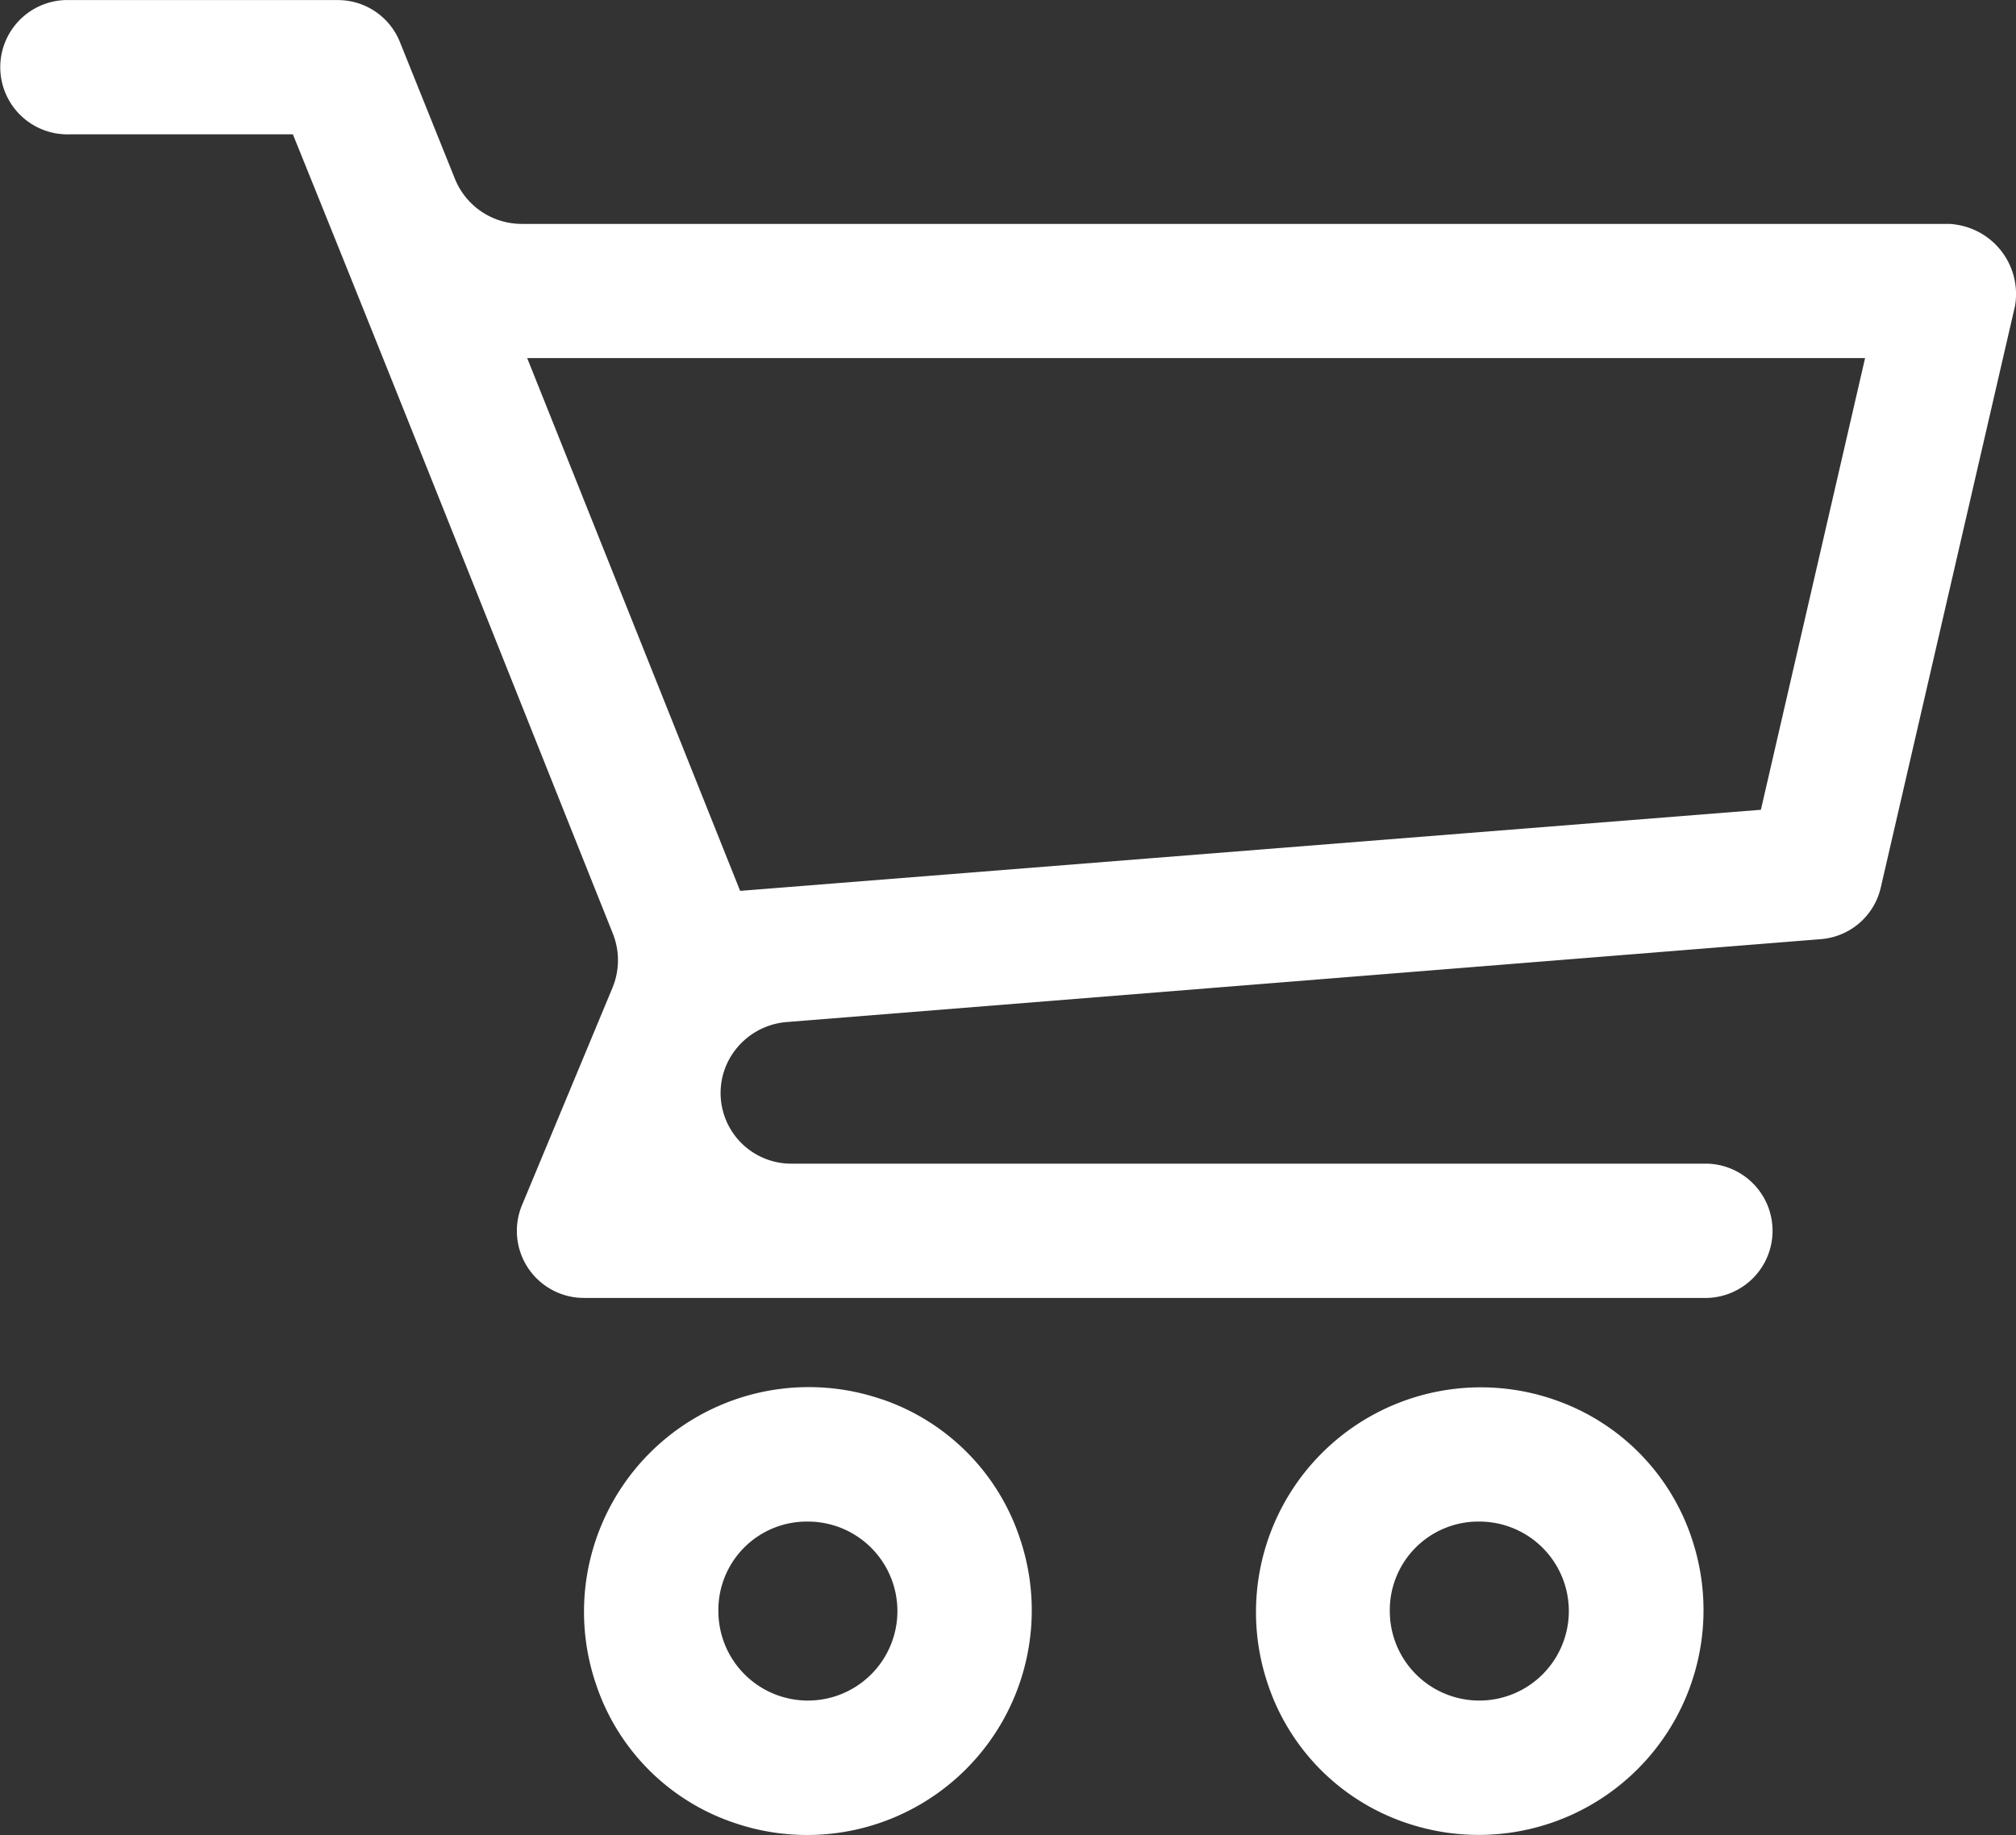
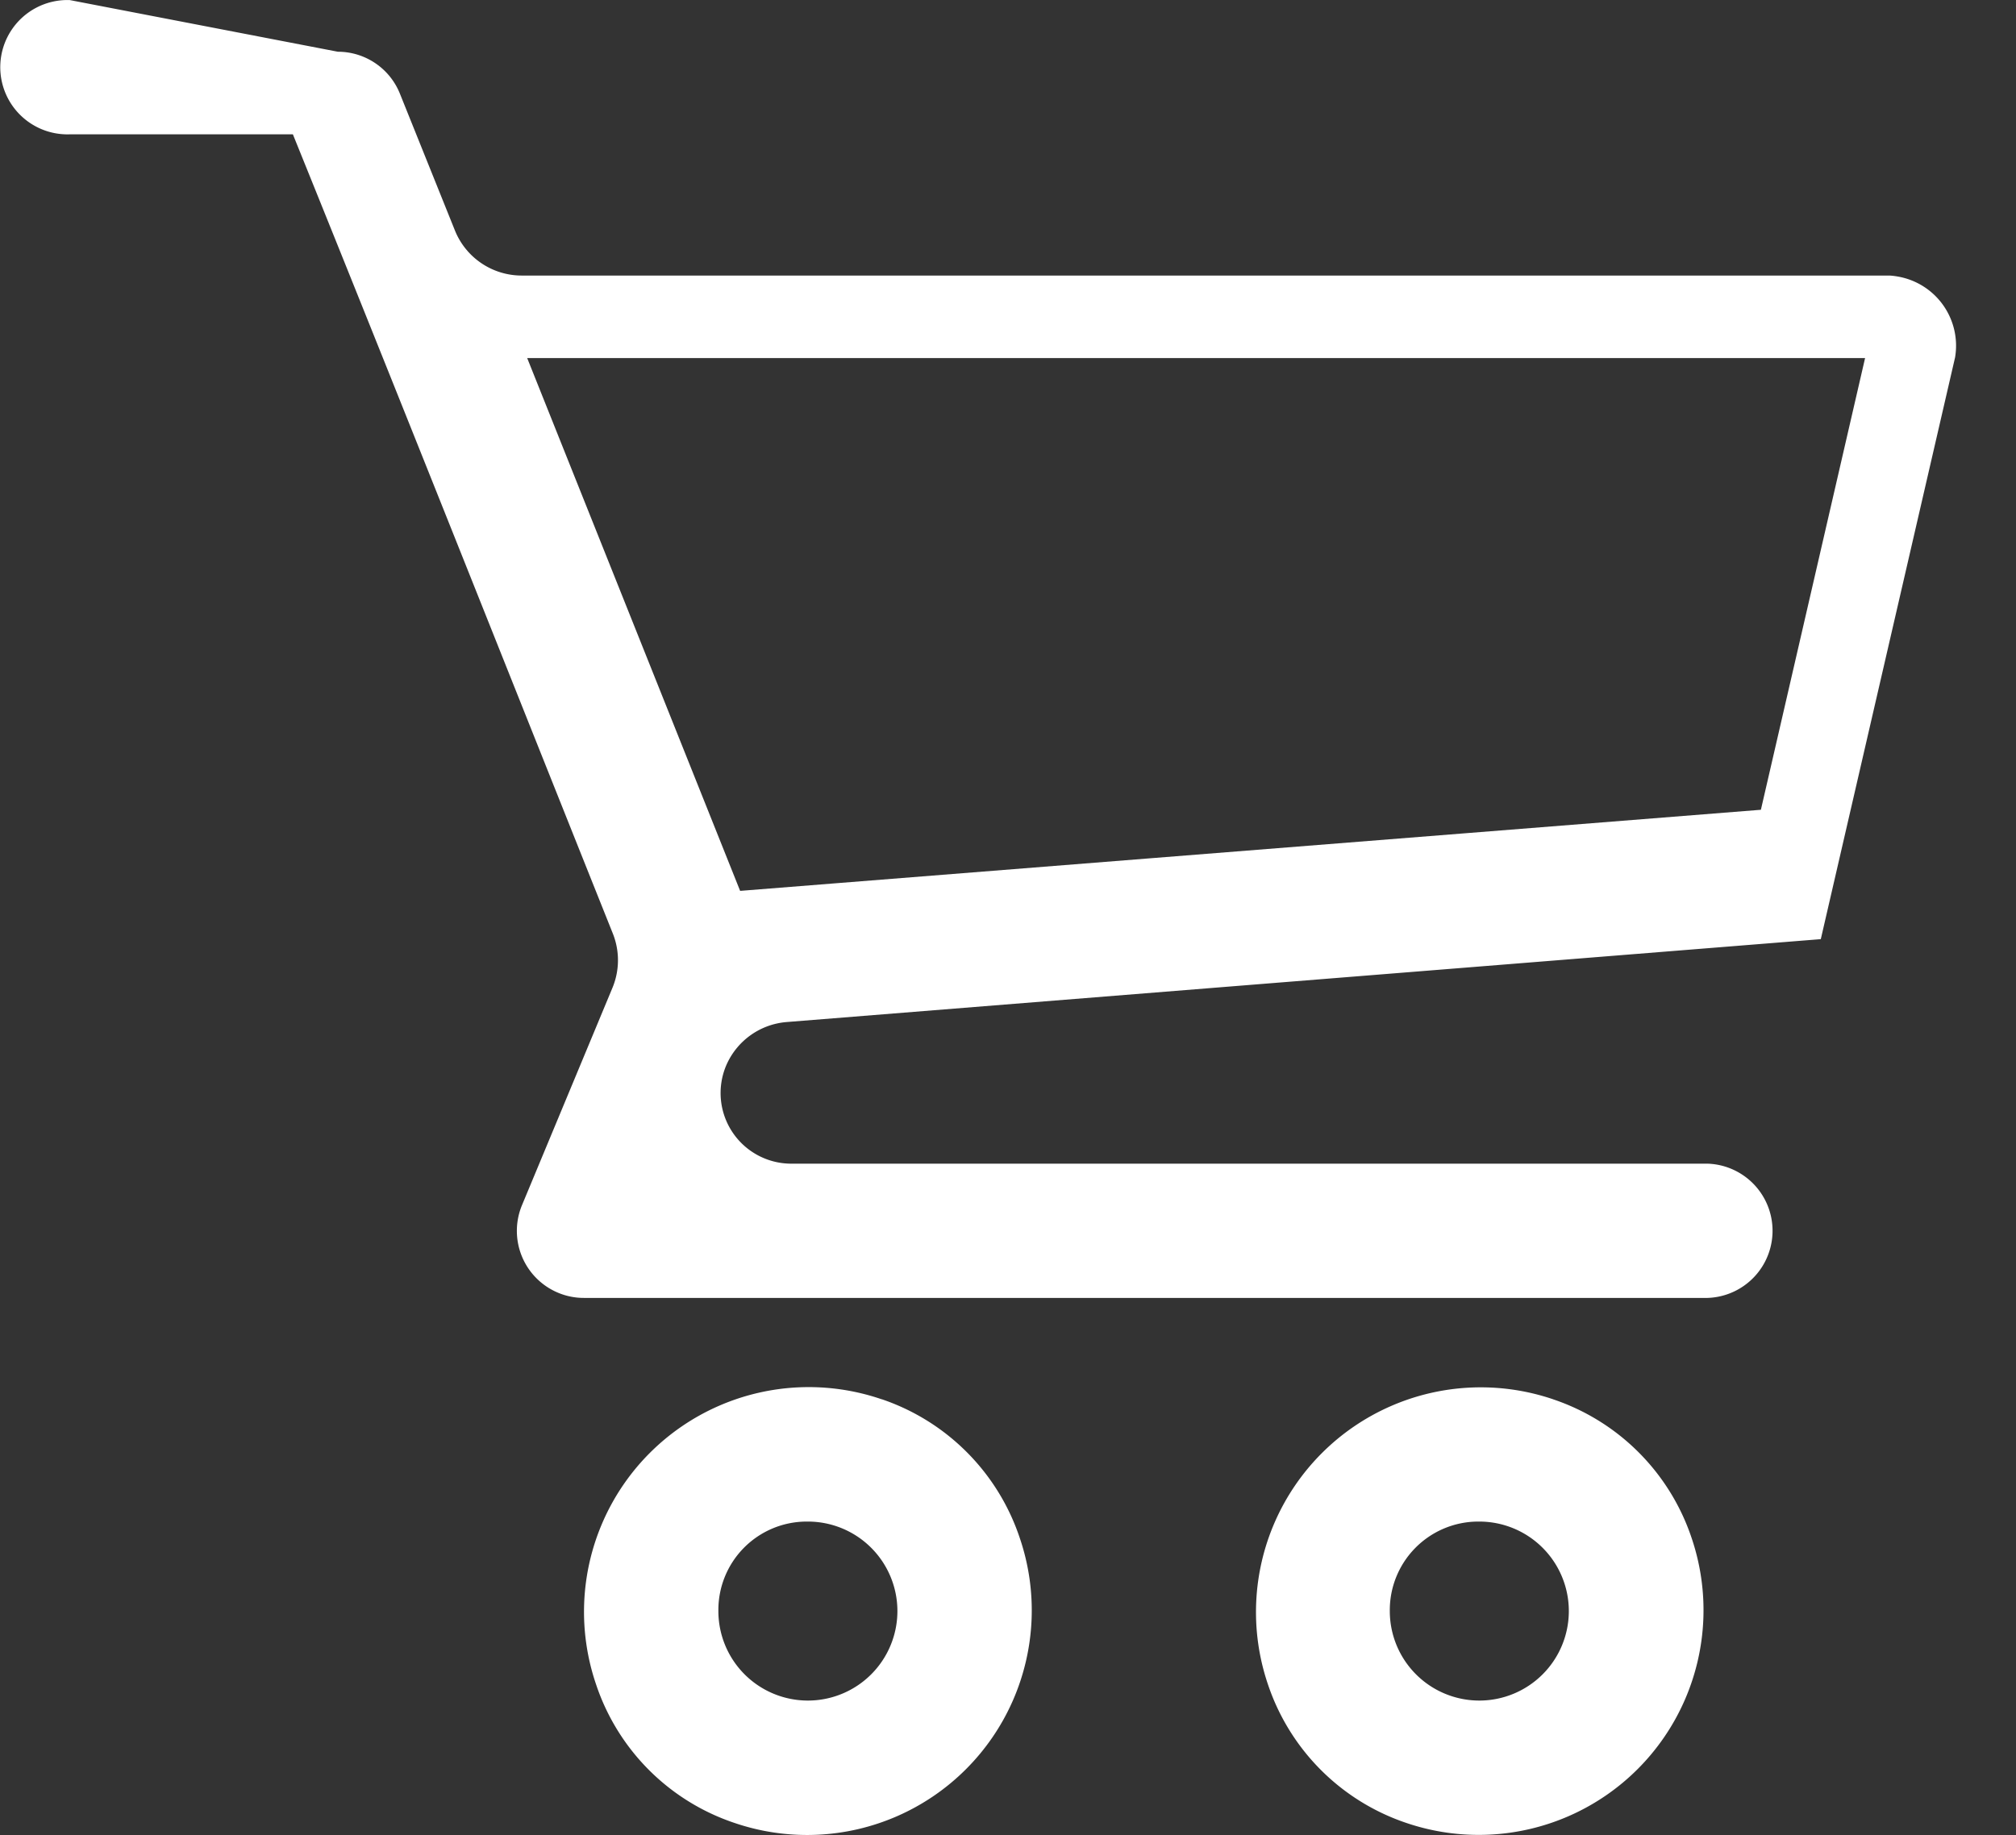
<svg xmlns="http://www.w3.org/2000/svg" width="25.675" height="23.375" viewBox="0 0 25.675 23.375">
  <rect x="0" y="0" width="25.675" height="23.375" fill="#333333" stroke="none" />
-   <path id="Trazado_13" data-name="Trazado 13" d="M346.5,58.752a.855.855,0,1,0-.06,1.71.573.573,0,0,0,.06,0h2.841c1.371,3.389,2.717,6.785,4.075,10.181a.916.916,0,0,1-.005.691L352.26,74.1a.854.854,0,0,0,.458,1.118.845.845,0,0,0,.334.066H367.3a.855.855,0,1,0,.06-1.71H355.685a.9.9,0,0,1-.828-1.245h0a.918.918,0,0,1,.772-.559L368.8,70.714a.851.851,0,0,0,.764-.658l1.71-7.41a.894.894,0,0,0-.733-1.031.879.879,0,0,0-.1-.012H352.255a.917.917,0,0,1-.851-.576l-.7-1.741a.851.851,0,0,0-.79-.534Zm5.825,4.56h17.039l-1.327,5.754-13,1.033Zm4.517,13.264a2.862,2.862,0,0,0-3.638,3.636,2.792,2.792,0,0,0,1.759,1.759,2.861,2.861,0,0,0,3.634-3.633,2.8,2.8,0,0,0-1.755-1.763Zm8.551,0a2.863,2.863,0,0,0-3.633,3.634,2.8,2.8,0,0,0,1.759,1.761,2.863,2.863,0,0,0,3.634-3.634,2.8,2.8,0,0,0-1.761-1.761ZM355.9,78.133a1.14,1.14,0,1,1-1.14,1.14,1.126,1.126,0,0,1,1.113-1.14Zm8.551,0a1.14,1.14,0,1,1-1.14,1.14,1.128,1.128,0,0,1,1.115-1.14Z" transform="translate(-345.611 -58.751)" fill="#fff" />
+   <path id="Trazado_13" data-name="Trazado 13" d="M346.5,58.752a.855.855,0,1,0-.06,1.71.573.573,0,0,0,.06,0h2.841c1.371,3.389,2.717,6.785,4.075,10.181a.916.916,0,0,1-.005.691L352.26,74.1a.854.854,0,0,0,.458,1.118.845.845,0,0,0,.334.066H367.3a.855.855,0,1,0,.06-1.71H355.685a.9.9,0,0,1-.828-1.245h0a.918.918,0,0,1,.772-.559L368.8,70.714l1.71-7.41a.894.894,0,0,0-.733-1.031.879.879,0,0,0-.1-.012H352.255a.917.917,0,0,1-.851-.576l-.7-1.741a.851.851,0,0,0-.79-.534Zm5.825,4.56h17.039l-1.327,5.754-13,1.033Zm4.517,13.264a2.862,2.862,0,0,0-3.638,3.636,2.792,2.792,0,0,0,1.759,1.759,2.861,2.861,0,0,0,3.634-3.633,2.8,2.8,0,0,0-1.755-1.763Zm8.551,0a2.863,2.863,0,0,0-3.633,3.634,2.8,2.8,0,0,0,1.759,1.761,2.863,2.863,0,0,0,3.634-3.634,2.8,2.8,0,0,0-1.761-1.761ZM355.9,78.133a1.14,1.14,0,1,1-1.14,1.14,1.126,1.126,0,0,1,1.113-1.14Zm8.551,0a1.14,1.14,0,1,1-1.14,1.14,1.128,1.128,0,0,1,1.115-1.14Z" transform="translate(-345.611 -58.751)" fill="#fff" />
</svg>